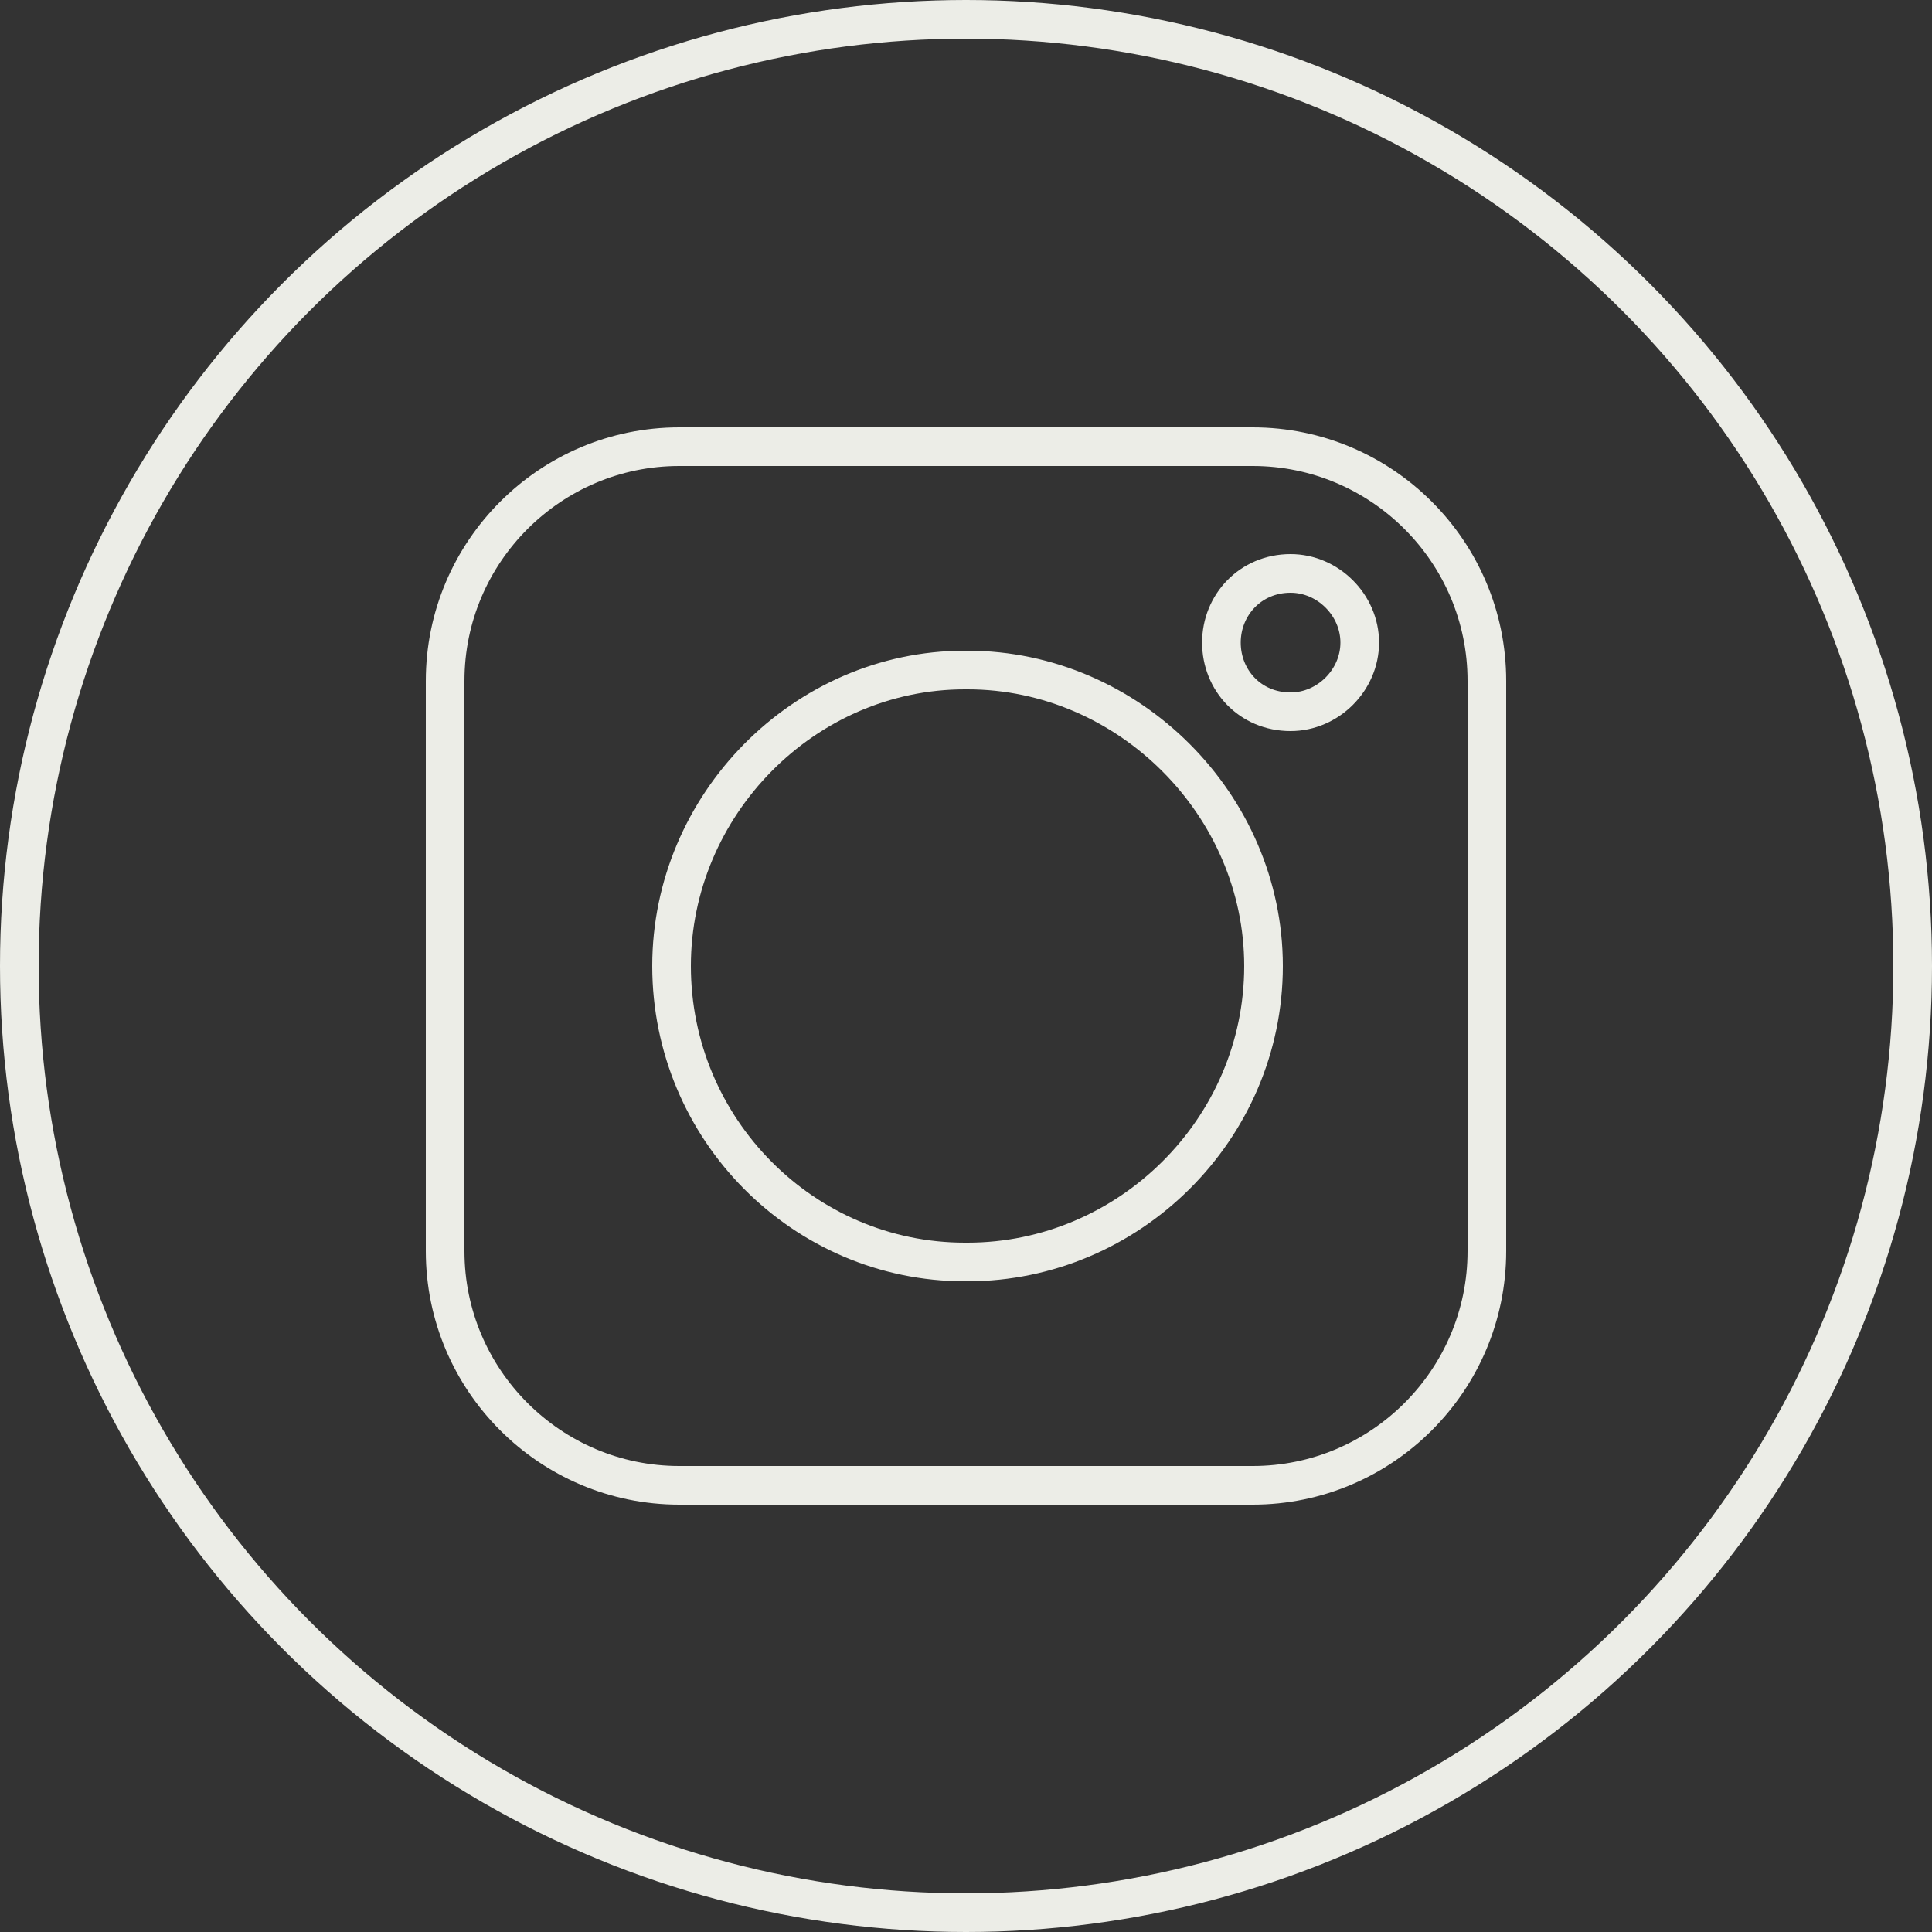
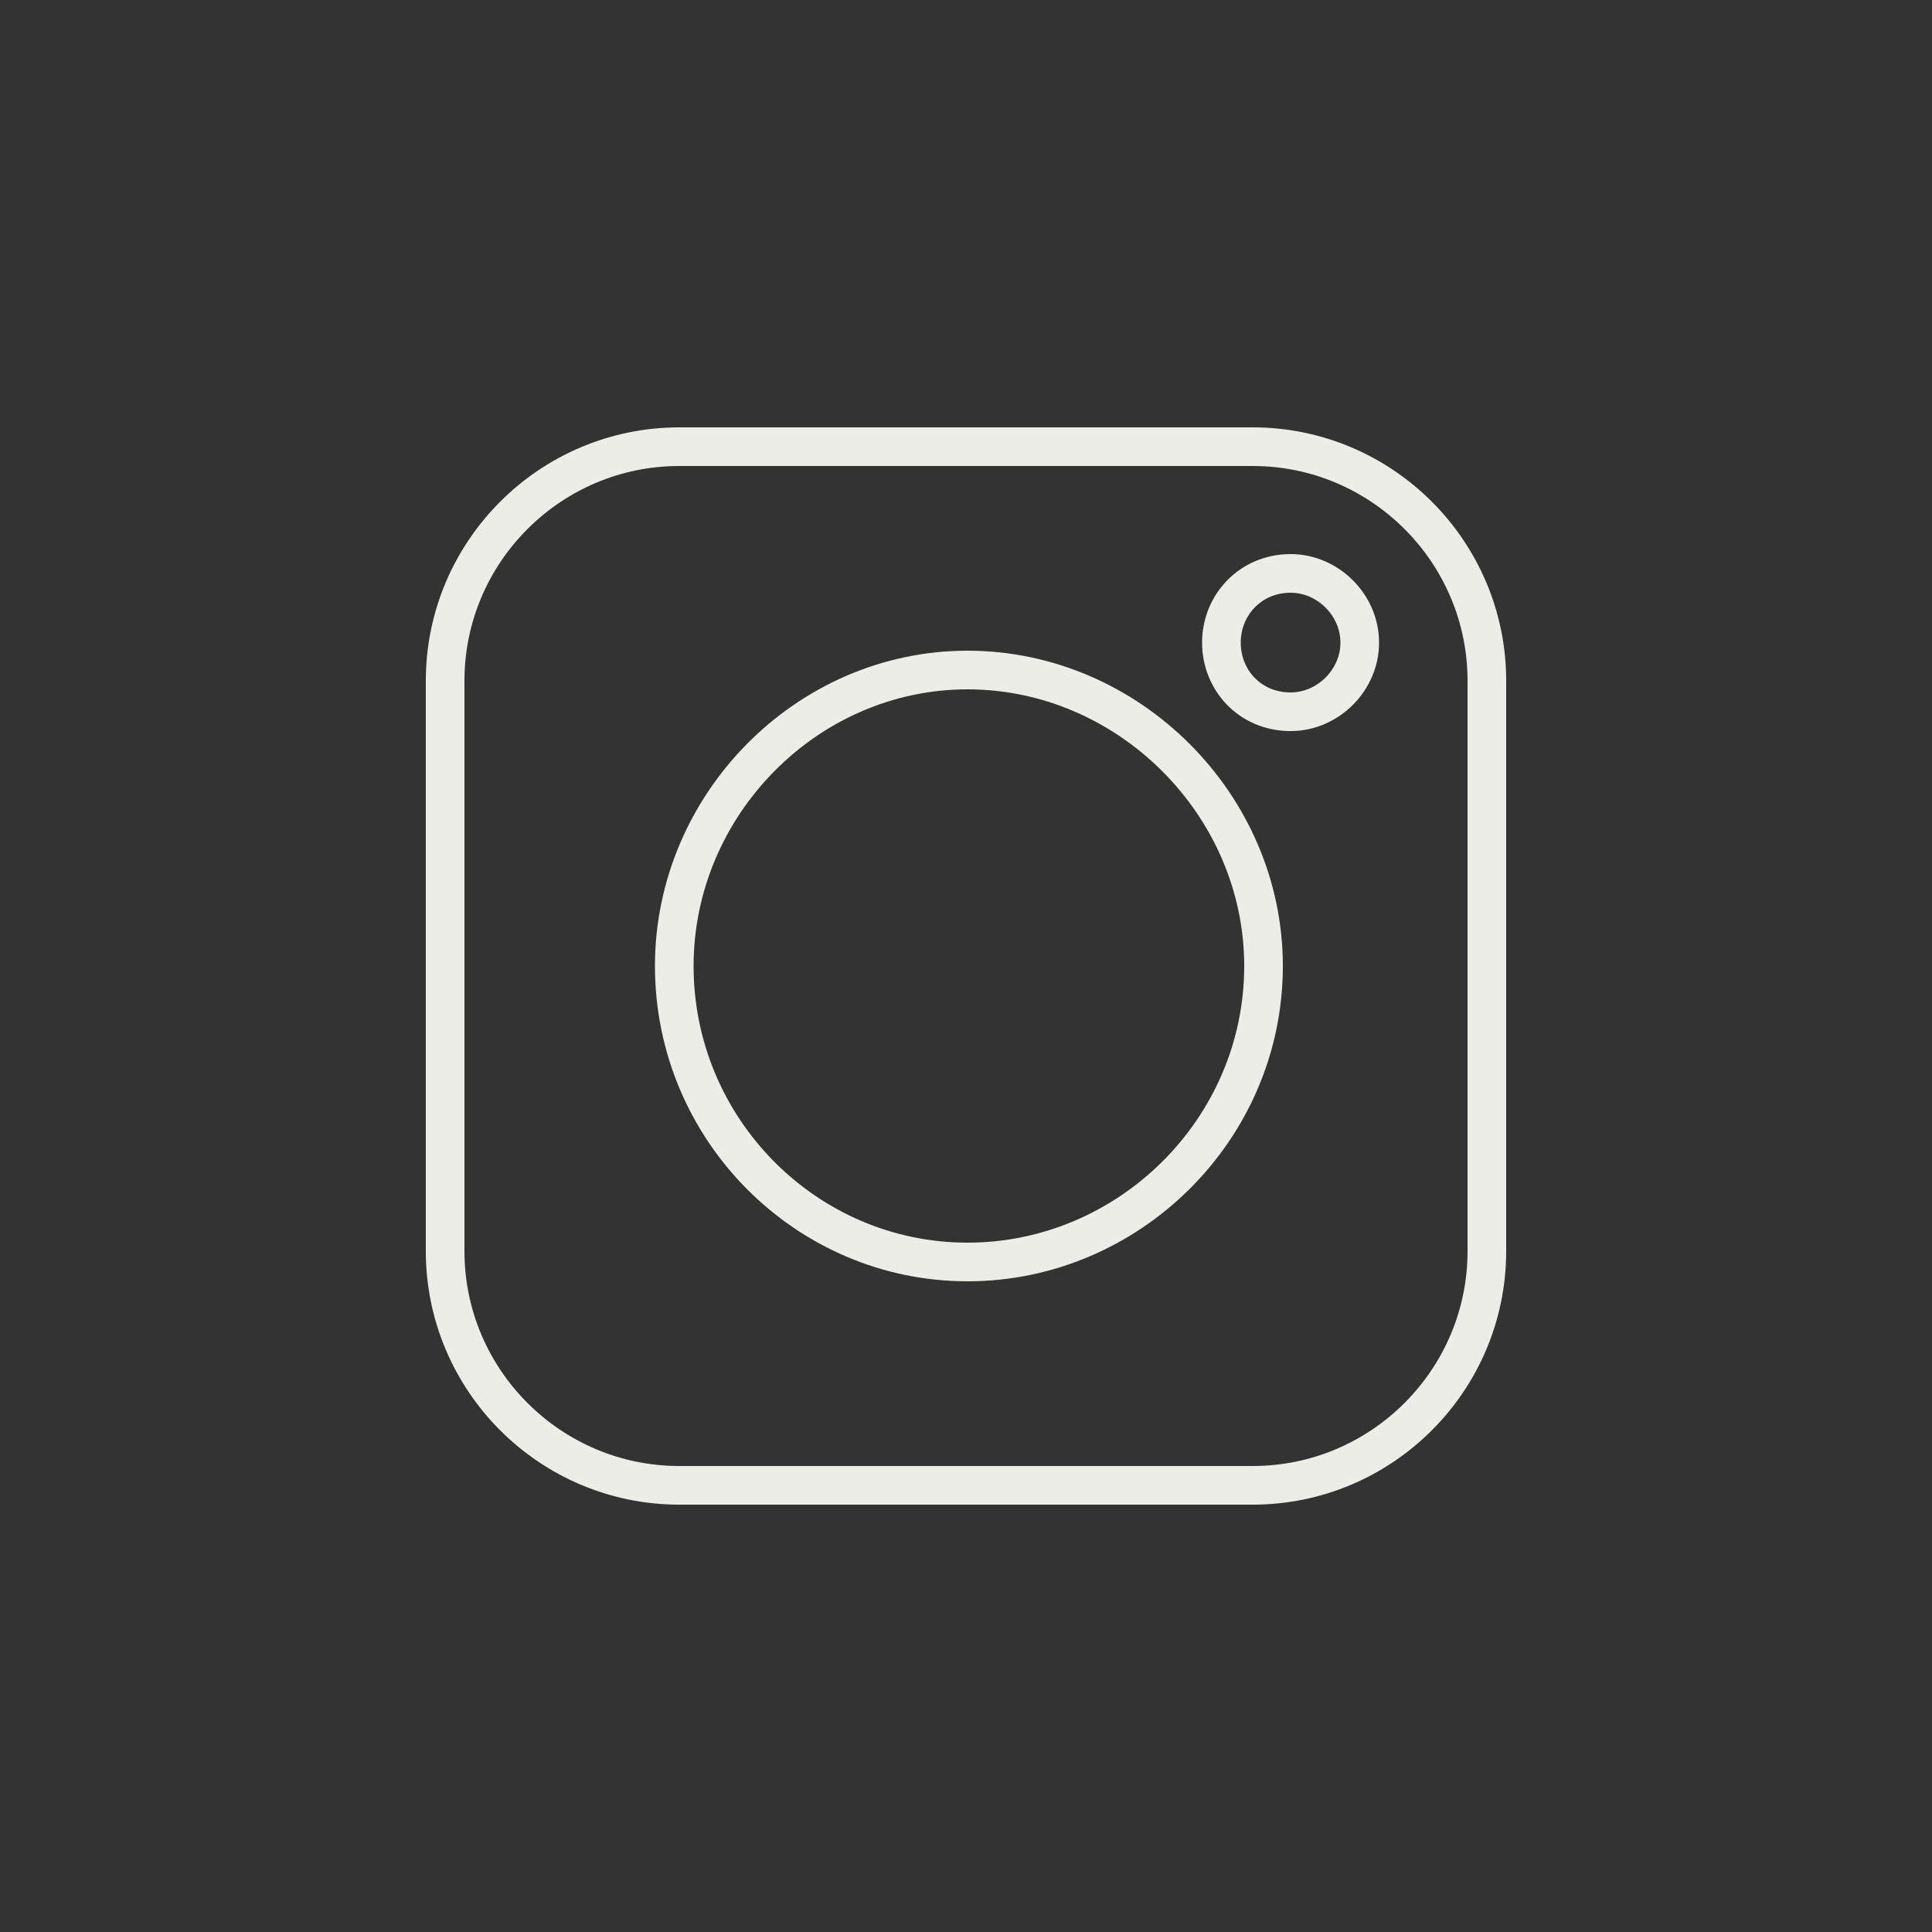
<svg xmlns="http://www.w3.org/2000/svg" id="Livello_2" data-name="Livello 2" viewBox="0 0 50 50">
  <rect x="0" y="0" width="50" height="50" fill="#333333" stroke="none" />
  <defs>
    <style>      .cls-1 {        fill-rule: evenodd;      }      .cls-1, .cls-2 {        fill: none;        stroke: #ecede7;        stroke-miterlimit: 10;      }    </style>
  </defs>
  <g id="grafica">
    <g>
-       <circle class="cls-2" cx="25" cy="25" r="24.5" />
-       <path class="cls-1" d="M33.4,14.84h0c.97,0,1.79.82,1.79,1.79h0c0,.97-.82,1.79-1.79,1.79h0c-1.05,0-1.79-.82-1.79-1.79h0c0-.97.75-1.79,1.79-1.79h0ZM24.97,17.34h.07c4.17,0,7.66,3.49,7.66,7.66h0c0,4.23-3.49,7.66-7.66,7.66h-.07c-4.17,0-7.59-3.43-7.59-7.66h0c0-4.17,3.43-7.66,7.59-7.66h0ZM17.58,11.56h14.84c3.34,0,6.06,2.72,6.06,6.06v14.76c0,3.34-2.72,6.06-6.06,6.06h-14.84c-3.34,0-6.06-2.72-6.06-6.06v-14.76c0-3.34,2.72-6.06,6.06-6.06h0Z" />
+       <path class="cls-1" d="M33.4,14.84h0c.97,0,1.79.82,1.79,1.79h0c0,.97-.82,1.79-1.79,1.79h0c-1.05,0-1.79-.82-1.79-1.79h0c0-.97.75-1.79,1.79-1.79h0ZM24.97,17.34h.07c4.17,0,7.66,3.49,7.66,7.66h0c0,4.23-3.49,7.66-7.66,7.66c-4.17,0-7.59-3.43-7.59-7.66h0c0-4.17,3.43-7.66,7.59-7.66h0ZM17.58,11.56h14.84c3.34,0,6.06,2.72,6.06,6.06v14.76c0,3.34-2.72,6.06-6.06,6.06h-14.84c-3.34,0-6.06-2.72-6.06-6.06v-14.76c0-3.34,2.72-6.06,6.06-6.06h0Z" />
    </g>
  </g>
</svg>